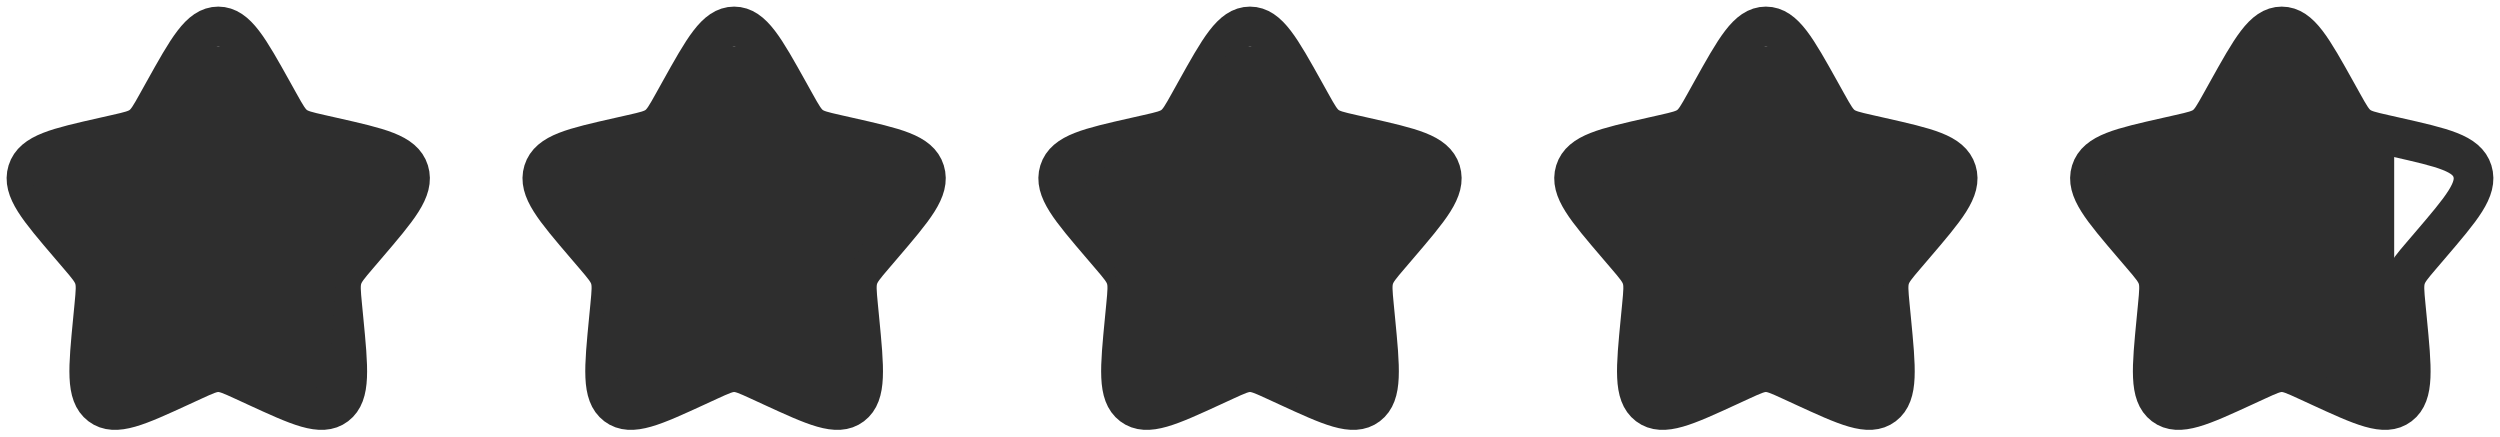
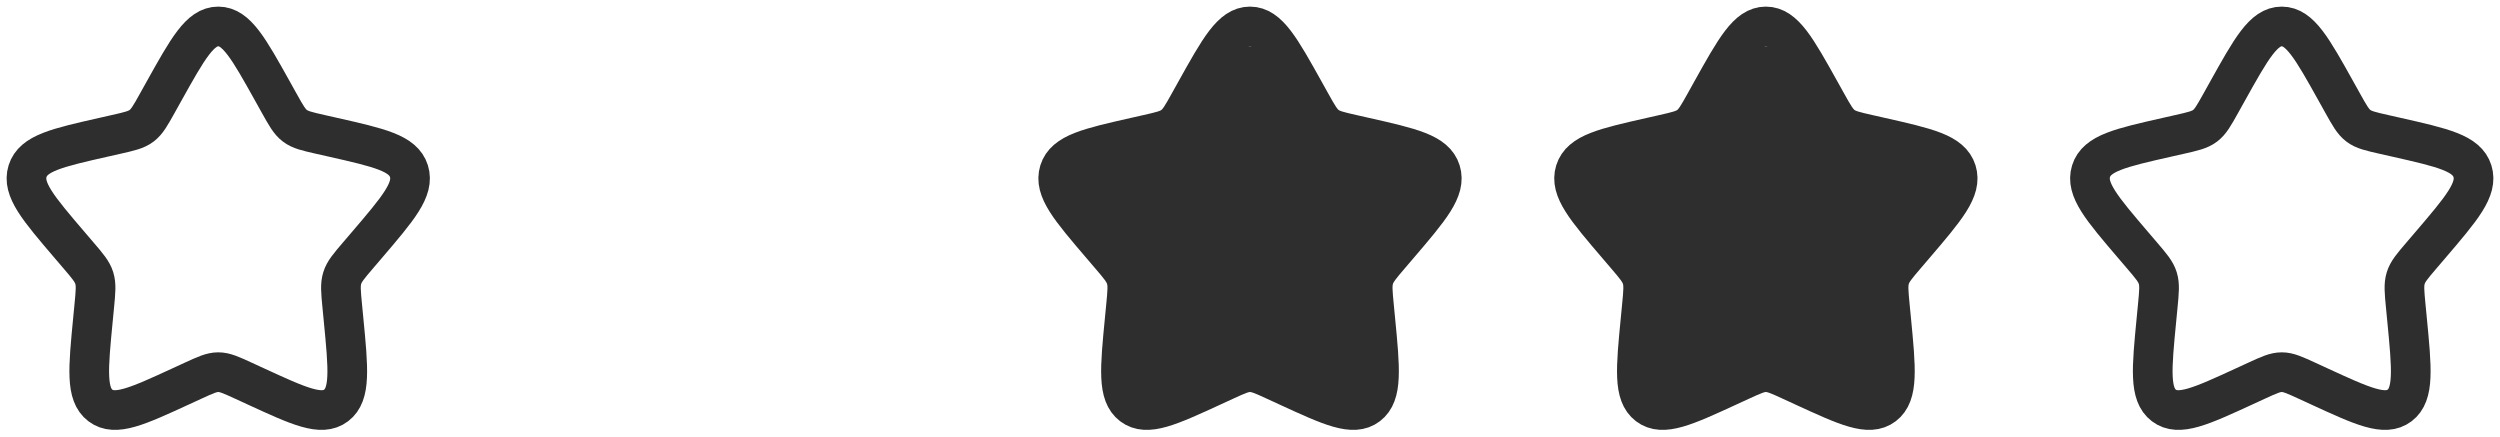
<svg xmlns="http://www.w3.org/2000/svg" width="189" height="33" viewBox="0 0 189 33" fill="none">
  <path d="M12.372 6.942C14.209 3.647 15.127 2 16.5 2C17.873 2 18.791 3.647 20.628 6.942L21.103 7.795C21.625 8.731 21.886 9.199 22.293 9.508C22.7 9.817 23.206 9.931 24.22 10.161L25.143 10.37C28.709 11.176 30.492 11.58 30.917 12.944C31.341 14.309 30.125 15.73 27.694 18.573L27.065 19.309C26.374 20.117 26.028 20.521 25.873 21.021C25.718 21.52 25.77 22.059 25.874 23.138L25.969 24.119C26.337 27.912 26.521 29.809 25.41 30.652C24.299 31.495 22.63 30.727 19.29 29.189L18.426 28.791C17.477 28.355 17.003 28.136 16.5 28.136C15.997 28.136 15.523 28.355 14.574 28.791L13.71 29.189C10.37 30.727 8.701 31.495 7.59 30.652C6.479 29.809 6.663 27.912 7.031 24.119L7.126 23.138C7.23 22.059 7.282 21.52 7.127 21.021C6.972 20.521 6.626 20.117 5.935 19.309L5.306 18.573C2.875 15.73 1.659 14.309 2.083 12.944C2.508 11.58 4.291 11.176 7.857 10.37L8.78 10.161C9.794 9.931 10.3 9.817 10.707 9.508C11.114 9.199 11.375 8.731 11.897 7.795L12.372 6.942Z" stroke="#2E2E2E" stroke-width="3" />
-   <path d="M19.553 7.724L19.636 7.89L19.808 7.962L25.763 10.443L29.834 13.157L26.066 19.752L26.009 19.851L26.001 19.964L25.507 26.88L24.211 29.905L17.129 28.017L17.008 27.985L16.886 28.013L8.794 29.917L7.489 26.871L6.497 17.945L6.48 17.789L6.376 17.671L3.203 14.044L7.255 10.442L13.158 8.474L13.367 8.405L13.457 8.203L15.325 4H16.5H17.691L19.553 7.724Z" fill="#2E2E2E" stroke="#2E2E2E" />
-   <path d="M51.372 6.942C53.209 3.647 54.127 2 55.5 2C56.873 2 57.791 3.647 59.628 6.942L60.103 7.795C60.625 8.731 60.886 9.199 61.293 9.508C61.7 9.817 62.206 9.931 63.22 10.161L64.143 10.37C67.709 11.176 69.493 11.58 69.917 12.944C70.341 14.309 69.125 15.73 66.694 18.573L66.065 19.309C65.374 20.117 65.028 20.521 64.873 21.021C64.718 21.52 64.77 22.059 64.874 23.138L64.969 24.119C65.337 27.912 65.521 29.809 64.41 30.652C63.299 31.495 61.63 30.727 58.29 29.189L57.426 28.791C56.477 28.355 56.003 28.136 55.5 28.136C54.997 28.136 54.523 28.355 53.574 28.791L52.71 29.189C49.37 30.727 47.701 31.495 46.59 30.652C45.479 29.809 45.663 27.912 46.031 24.119L46.126 23.138C46.23 22.059 46.282 21.52 46.127 21.021C45.972 20.521 45.626 20.117 44.935 19.309L44.306 18.573C41.875 15.73 40.659 14.309 41.083 12.944C41.508 11.58 43.291 11.176 46.857 10.37L47.78 10.161C48.794 9.931 49.3 9.817 49.707 9.508C50.114 9.199 50.375 8.731 50.897 7.795L51.372 6.942Z" stroke="#2E2E2E" stroke-width="3" />
-   <path d="M58.553 7.724L58.636 7.89L58.808 7.962L64.763 10.443L68.834 13.157L65.066 19.752L65.009 19.851L65.001 19.964L64.507 26.88L63.211 29.905L56.129 28.017L56.008 27.985L55.886 28.013L47.794 29.917L46.489 26.871L45.497 17.945L45.48 17.789L45.376 17.671L42.203 14.044L46.255 10.442L52.158 8.474L52.367 8.405L52.457 8.203L54.325 4H55.5H56.691L58.553 7.724Z" fill="#2E2E2E" stroke="#2E2E2E" />
  <path d="M90.372 6.942C92.209 3.647 93.127 2 94.5 2C95.873 2 96.791 3.647 98.628 6.942L99.103 7.795C99.625 8.731 99.886 9.199 100.293 9.508C100.7 9.817 101.206 9.931 102.22 10.161L103.143 10.37C106.709 11.176 108.492 11.58 108.917 12.944C109.341 14.309 108.125 15.73 105.694 18.573L105.065 19.309C104.374 20.117 104.028 20.521 103.873 21.021C103.718 21.52 103.77 22.059 103.874 23.138L103.969 24.119C104.337 27.912 104.521 29.809 103.41 30.652C102.299 31.495 100.63 30.727 97.29 29.189L96.426 28.791C95.477 28.355 95.003 28.136 94.5 28.136C93.997 28.136 93.522 28.355 92.574 28.791L91.71 29.189C88.37 30.727 86.701 31.495 85.59 30.652C84.479 29.809 84.663 27.912 85.031 24.119L85.126 23.138C85.23 22.059 85.282 21.52 85.127 21.021C84.972 20.521 84.626 20.117 83.935 19.309L83.306 18.573C80.875 15.73 79.659 14.309 80.083 12.944C80.507 11.58 82.291 11.176 85.857 10.37L86.78 10.161C87.793 9.931 88.3 9.817 88.707 9.508C89.114 9.199 89.375 8.731 89.897 7.795L90.372 6.942Z" stroke="#2E2E2E" stroke-width="3" />
  <path d="M97.553 7.724L97.636 7.89L97.808 7.962L103.763 10.443L107.834 13.157L104.066 19.752L104.009 19.851L104.001 19.964L103.507 26.88L102.211 29.905L95.129 28.017L95.008 27.985L94.885 28.013L86.794 29.917L85.489 26.871L84.497 17.945L84.48 17.789L84.376 17.671L81.203 14.044L85.255 10.442L91.158 8.474L91.367 8.405L91.457 8.203L93.325 4H94.5H95.691L97.553 7.724Z" fill="#2E2E2E" stroke="#2E2E2E" />
  <path d="M129.372 6.942C131.209 3.647 132.127 2 133.5 2C134.873 2 135.791 3.647 137.628 6.942L138.103 7.795C138.625 8.731 138.886 9.199 139.293 9.508C139.7 9.817 140.206 9.931 141.22 10.161L142.143 10.37C145.709 11.176 147.492 11.58 147.917 12.944C148.341 14.309 147.125 15.73 144.694 18.573L144.065 19.309C143.374 20.117 143.028 20.521 142.873 21.021C142.718 21.52 142.77 22.059 142.874 23.138L142.969 24.119C143.337 27.912 143.521 29.809 142.41 30.652C141.299 31.495 139.63 30.727 136.29 29.189L135.426 28.791C134.477 28.355 134.003 28.136 133.5 28.136C132.997 28.136 132.523 28.355 131.574 28.791L130.71 29.189C127.37 30.727 125.701 31.495 124.59 30.652C123.479 29.809 123.663 27.912 124.031 24.119L124.126 23.138C124.23 22.059 124.282 21.52 124.127 21.021C123.972 20.521 123.626 20.117 122.935 19.309L122.306 18.573C119.875 15.73 118.659 14.309 119.083 12.944C119.508 11.58 121.291 11.176 124.857 10.37L125.78 10.161C126.794 9.931 127.3 9.817 127.707 9.508C128.114 9.199 128.375 8.731 128.897 7.795L129.372 6.942Z" stroke="#2E2E2E" stroke-width="3" />
-   <path d="M136.553 7.724L136.636 7.89L136.808 7.962L142.763 10.443L146.834 13.157L143.066 19.752L143.009 19.851L143.001 19.964L142.507 26.88L141.211 29.905L134.129 28.017L134.008 27.985L133.885 28.013L125.794 29.917L124.489 26.871L123.497 17.945L123.48 17.789L123.376 17.671L120.203 14.044L124.255 10.442L130.158 8.474L130.367 8.405L130.457 8.203L132.325 4H133.5H134.691L136.553 7.724Z" fill="#2E2E2E" stroke="#2E2E2E" />
+   <path d="M136.553 7.724L136.808 7.962L142.763 10.443L146.834 13.157L143.066 19.752L143.009 19.851L143.001 19.964L142.507 26.88L141.211 29.905L134.129 28.017L134.008 27.985L133.885 28.013L125.794 29.917L124.489 26.871L123.497 17.945L123.48 17.789L123.376 17.671L120.203 14.044L124.255 10.442L130.158 8.474L130.367 8.405L130.457 8.203L132.325 4H133.5H134.691L136.553 7.724Z" fill="#2E2E2E" stroke="#2E2E2E" />
  <path d="M168.372 6.942C170.209 3.647 171.127 2 172.5 2C173.873 2 174.791 3.647 176.628 6.942L177.103 7.795C177.625 8.731 177.886 9.199 178.293 9.508C178.7 9.817 179.206 9.931 180.22 10.161L181.143 10.37C184.709 11.176 186.492 11.58 186.917 12.944C187.341 14.309 186.125 15.73 183.694 18.573L183.065 19.309C182.374 20.117 182.028 20.521 181.873 21.021C181.718 21.52 181.77 22.059 181.874 23.138L181.969 24.119C182.337 27.912 182.521 29.809 181.41 30.652C180.299 31.495 178.63 30.727 175.29 29.189L174.426 28.791C173.477 28.355 173.003 28.136 172.5 28.136C171.997 28.136 171.523 28.355 170.574 28.791L169.71 29.189C166.37 30.727 164.701 31.495 163.59 30.652C162.479 29.809 162.663 27.912 163.031 24.119L163.126 23.138C163.23 22.059 163.282 21.52 163.127 21.021C162.972 20.521 162.626 20.117 161.935 19.309L161.306 18.573C158.875 15.73 157.659 14.309 158.083 12.944C158.508 11.58 160.291 11.176 163.857 10.37L164.78 10.161C165.794 9.931 166.3 9.817 166.707 9.508C167.114 9.199 167.375 8.731 167.897 7.795L168.372 6.942Z" stroke="#2E2E2E" stroke-width="3" />
-   <path d="M166.44 10.989L166.629 10.947L166.741 10.789L172.127 3.186L174.593 4.83L175.536 7.186L175.558 7.242L175.594 7.291L177.385 9.791L177.507 9.962L177.715 9.994L180.5 10.428V29.453L175.66 29.012L171.634 26.572L171.377 26.417L171.119 26.57L166.228 29.481L163.124 29.058L162.247 20.449L162.24 20.375L162.21 20.305L159.523 13.954L159.875 12.421L166.44 10.989Z" fill="#2E2E2E" stroke="#2E2E2E" />
</svg>